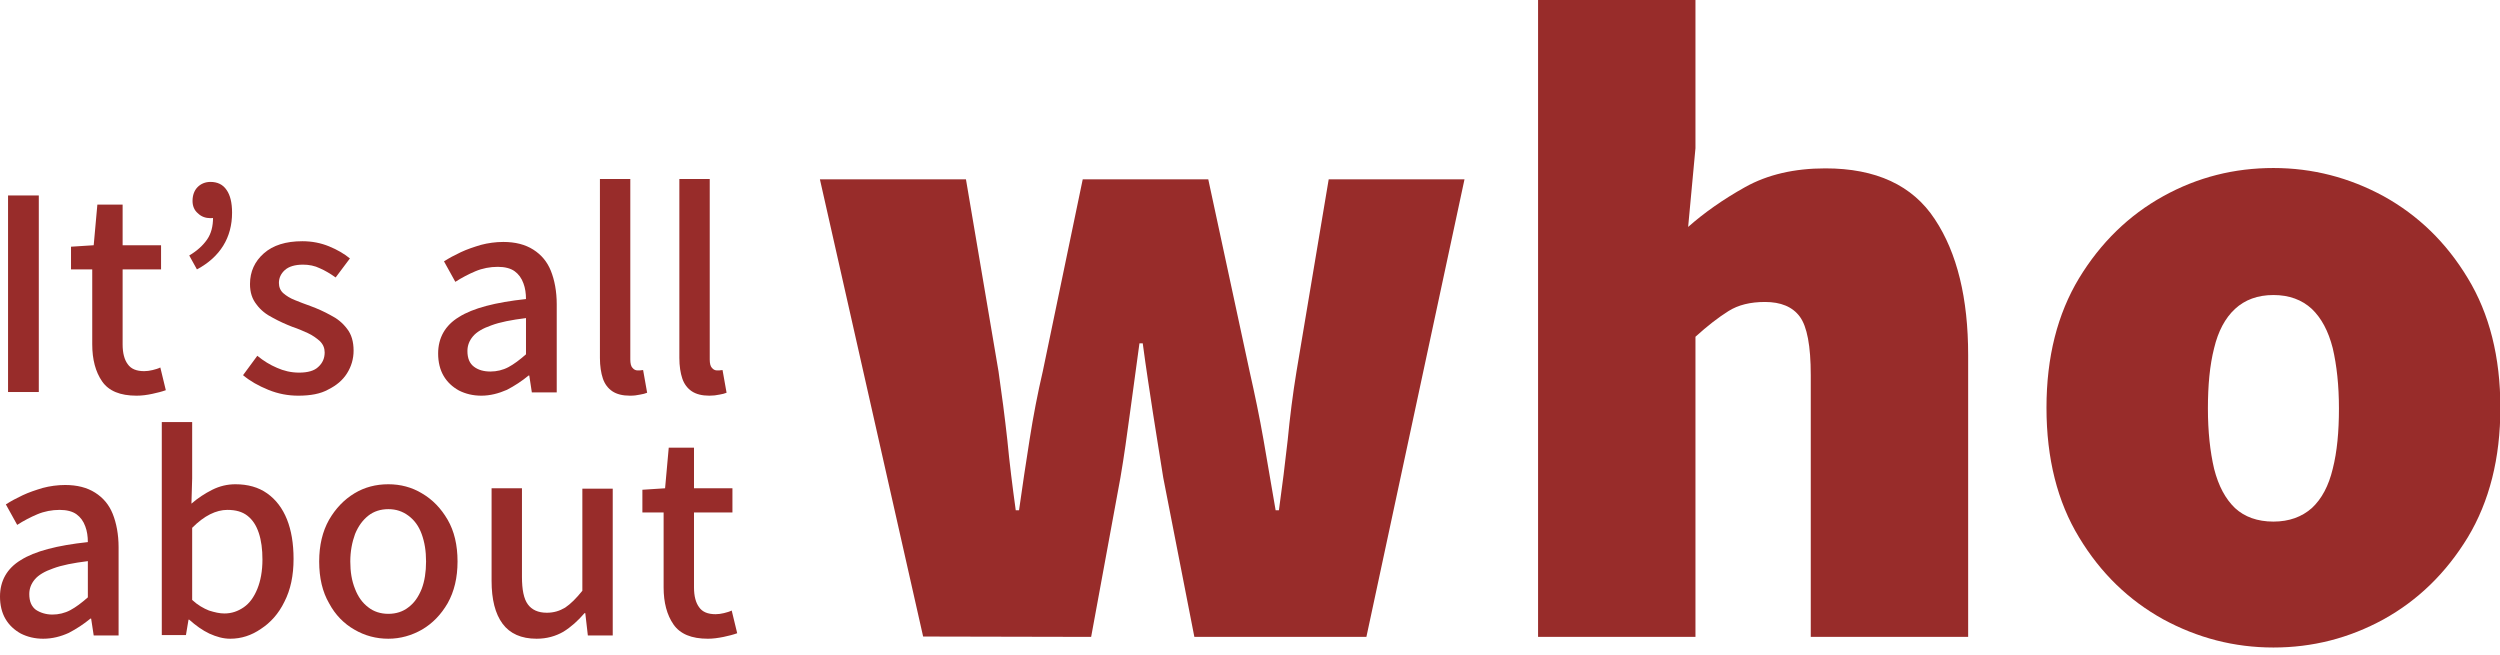
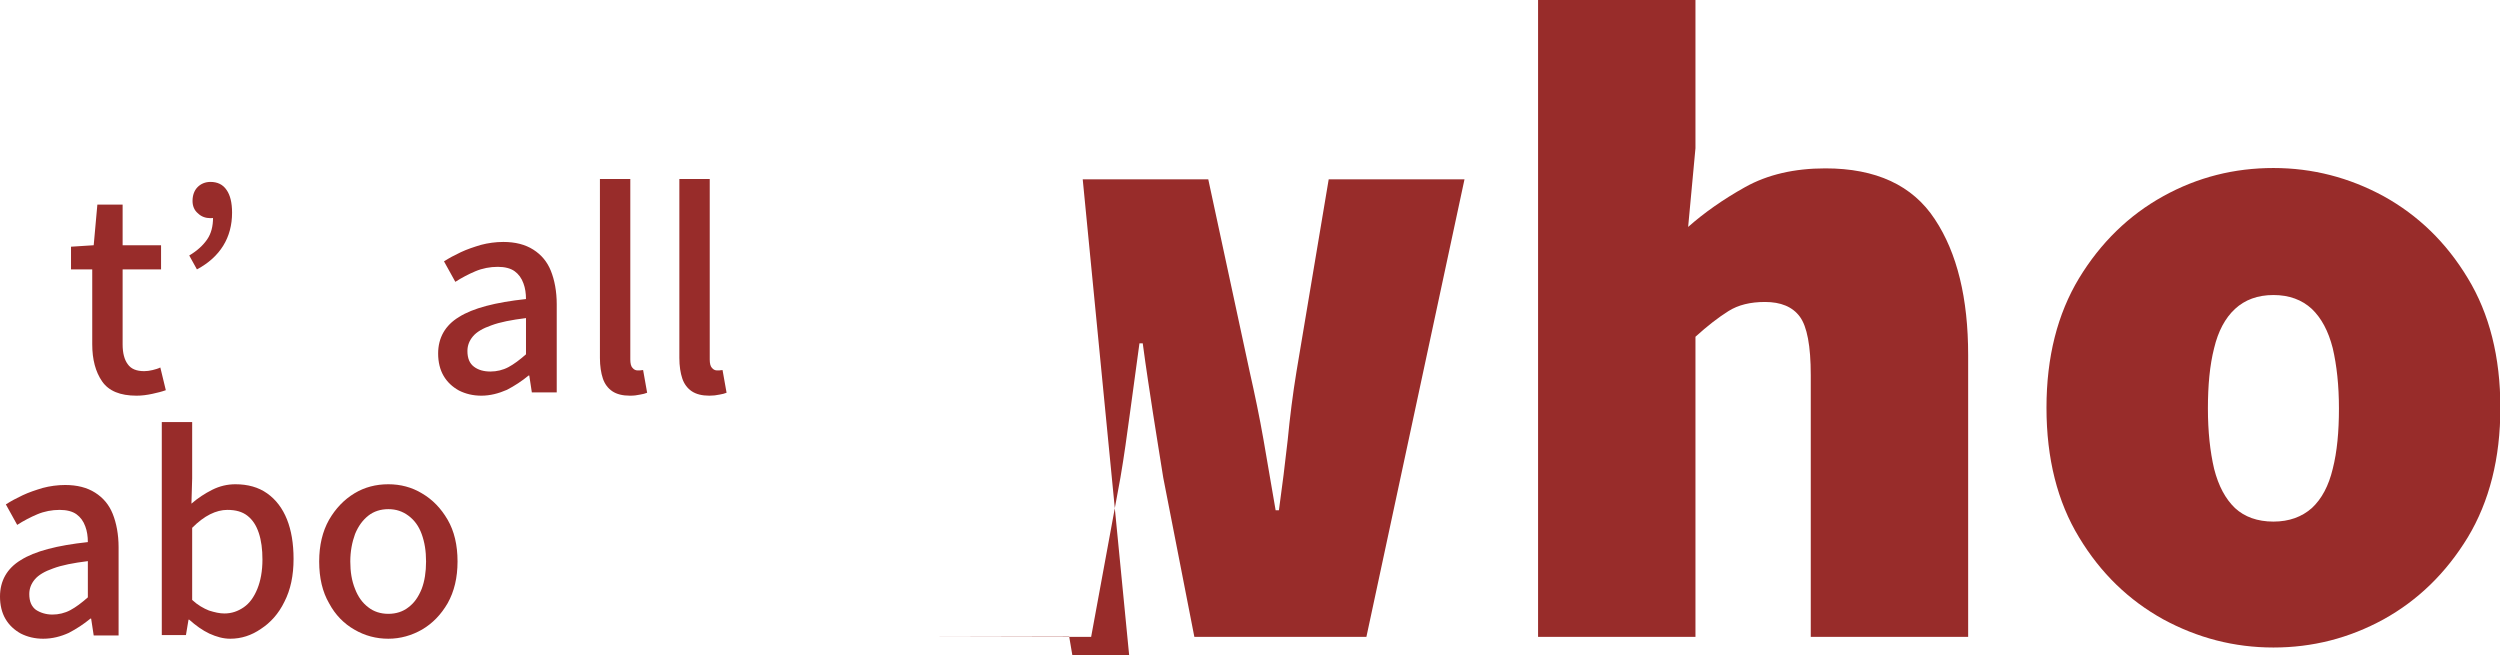
<svg xmlns="http://www.w3.org/2000/svg" xmlns:xlink="http://www.w3.org/1999/xlink" id="Layer_1" x="0px" y="0px" viewBox="0 0 683 179" style="enable-background:new 0 0 683 179;" xml:space="preserve">
  <style type="text/css">	.st0{clip-path:url(#SVGID_00000157988932304079642510000003518864995308704669_);}	.st1{fill:#982C2A;}</style>
  <g>
    <defs>
      <rect id="SVGID_1_" width="683" height="261" />
    </defs>
    <clipPath id="SVGID_00000042735722769652914810000000594522928104622489_">
      <use xlink:href="#SVGID_1_" style="overflow:visible;" />
    </clipPath>
    <g style="clip-path:url(#SVGID_00000042735722769652914810000000594522928104622489_);">
-       <path class="st1" d="M2.2,107.1V53.4h8.4v53.7H2.2z" />
      <path class="st1" d="M37.3,108.1c-4.5,0-7.6-1.3-9.4-3.9c-1.8-2.6-2.7-6-2.7-10.1V73.6h-5.8v-6.2l6.2-0.4l1-11.1h6.9V67H44v6.6   H33.5v20.5c0,2.4,0.5,4.2,1.4,5.4c0.9,1.3,2.4,1.9,4.5,1.9c0.7,0,1.5-0.1,2.3-0.3c0.8-0.2,1.5-0.4,2.1-0.7l1.5,6.2   c-1.1,0.4-2.3,0.7-3.7,1C40.2,107.9,38.8,108.1,37.3,108.1z" />
      <path class="st1" d="M53.8,73.6l-2.1-3.8c2.2-1.3,3.8-2.8,4.9-4.4c1.1-1.6,1.6-3.6,1.6-5.9l-0.8-5.9l3.6,4.5   c-0.5,0.5-1.1,0.9-1.6,1.1c-0.5,0.3-1.2,0.4-1.9,0.4c-1.3,0-2.5-0.4-3.4-1.3c-1-0.8-1.5-2-1.5-3.4c0-1.6,0.5-2.9,1.4-3.8   c0.9-0.9,2.1-1.4,3.5-1.4c1.9,0,3.4,0.7,4.4,2.2c1,1.4,1.5,3.5,1.5,6.2c0,3.4-0.8,6.4-2.4,9C59.4,69.7,57,71.9,53.8,73.6   L53.8,73.6z" />
-       <path class="st1" d="M81.5,108.1c-2.8,0-5.5-0.5-8.2-1.6c-2.7-1.1-5-2.4-6.9-4l3.9-5.3c1.7,1.4,3.5,2.5,5.4,3.3   c1.8,0.8,3.8,1.3,6,1.3c2.4,0,4.2-0.5,5.3-1.6c1.1-1,1.7-2.3,1.7-3.9c0-1.2-0.4-2.2-1.3-3.1c-0.9-0.8-2-1.6-3.3-2.2   c-1.3-0.6-2.7-1.2-4.2-1.7c-1.8-0.7-3.6-1.5-5.4-2.5c-1.8-0.9-3.3-2.1-4.4-3.6c-1.2-1.5-1.8-3.3-1.8-5.6c0-3.4,1.3-6.2,3.8-8.4   c2.5-2.2,6-3.3,10.5-3.3c2.7,0,5.1,0.5,7.3,1.4c2.2,0.9,4.1,2,5.7,3.3l-3.9,5.2c-1.4-1-2.9-1.9-4.3-2.5c-1.4-0.7-3-1-4.6-1   c-2.2,0-3.9,0.5-5,1.5c-1.1,1-1.6,2.2-1.6,3.5c0,1.1,0.4,2.1,1.2,2.8c0.8,0.7,1.9,1.4,3.2,1.9c1.3,0.5,2.7,1.1,4.2,1.6   c1.9,0.7,3.7,1.5,5.5,2.5c1.8,0.9,3.3,2.1,4.5,3.7c1.2,1.5,1.8,3.5,1.8,6c0,2.2-0.6,4.3-1.8,6.2c-1.2,1.9-2.9,3.3-5.1,4.4   C87.6,107.6,84.8,108.1,81.5,108.1L81.5,108.1z" />
      <path class="st1" d="M131.5,108.1c-2.3,0-4.3-0.5-6.1-1.4c-1.8-1-3.2-2.3-4.2-4c-1-1.7-1.5-3.8-1.5-6.1c0-4.3,1.9-7.7,5.7-10   c3.8-2.4,9.9-4,18.3-4.9c0-1.5-0.2-3-0.7-4.3c-0.5-1.4-1.3-2.5-2.4-3.3c-1.1-0.8-2.7-1.2-4.6-1.2c-2.1,0-4.2,0.4-6.1,1.2   c-1.9,0.8-3.8,1.8-5.5,2.9l-3.1-5.6c1.4-0.9,2.9-1.7,4.6-2.5c1.7-0.8,3.5-1.4,5.5-2c1.9-0.5,4-0.8,6.1-0.8c3.3,0,6,0.7,8.2,2.1   c2.2,1.4,3.8,3.3,4.8,5.8c1,2.5,1.6,5.6,1.6,9.1v24.1h-6.8l-0.7-4.6h-0.2c-1.8,1.5-3.8,2.8-5.9,3.9   C136.2,107.5,133.9,108.1,131.5,108.1L131.5,108.1z M134,101.5c1.7,0,3.4-0.4,4.9-1.2c1.5-0.8,3.1-2,4.8-3.5v-9.9   c-4,0.5-7.1,1.1-9.5,2c-2.3,0.8-4,1.8-5,3c-1,1.2-1.5,2.5-1.5,4c0,2,0.6,3.4,1.8,4.3C130.7,101.1,132.2,101.5,134,101.5L134,101.5   z" />
      <path class="st1" d="M172.1,108.1c-2,0-3.6-0.4-4.8-1.2c-1.2-0.8-2.1-2-2.6-3.5c-0.5-1.5-0.8-3.4-0.8-5.6V48.9h8.3v49.3   c0,1.1,0.2,1.9,0.6,2.3c0.4,0.5,0.9,0.7,1.4,0.7c0.2,0,0.4,0,0.6,0c0.2,0,0.5-0.1,0.9-0.1l1.1,6.2c-0.5,0.2-1.2,0.4-1.9,0.5   C174,108,173.2,108.1,172.1,108.1L172.1,108.1z" />
      <path class="st1" d="M193.8,108.1c-2,0-3.6-0.4-4.8-1.2c-1.2-0.8-2.1-2-2.6-3.5s-0.8-3.4-0.8-5.6V48.9h8.3v49.3   c0,1.1,0.2,1.9,0.6,2.3c0.4,0.5,0.9,0.7,1.4,0.7c0.2,0,0.4,0,0.6,0c0.2,0,0.5-0.1,0.9-0.1l1.1,6.2c-0.5,0.2-1.2,0.4-1.9,0.5   C195.7,108,194.8,108.1,193.8,108.1L193.8,108.1z" />
      <path class="st1" d="M11.8,174.5c-2.3,0-4.3-0.5-6.1-1.4c-1.8-1-3.2-2.3-4.2-4c-1-1.7-1.5-3.8-1.5-6.1c0-4.3,1.9-7.7,5.7-10   c3.8-2.4,9.9-4,18.3-4.9c0-1.5-0.2-3-0.7-4.3c-0.5-1.4-1.3-2.5-2.4-3.3c-1.1-0.8-2.7-1.2-4.6-1.2c-2.1,0-4.2,0.4-6.1,1.2   c-1.9,0.8-3.8,1.8-5.5,2.9l-3.1-5.6c1.4-0.9,2.9-1.7,4.6-2.5c1.7-0.8,3.5-1.4,5.5-2c1.9-0.5,4-0.8,6.1-0.8c3.3,0,6,0.7,8.2,2.1   s3.8,3.3,4.8,5.8c1,2.5,1.6,5.6,1.6,9.1v24.1h-6.8l-0.7-4.6h-0.2c-1.8,1.5-3.8,2.8-5.9,3.9C16.6,173.9,14.3,174.5,11.8,174.5   L11.8,174.5z M14.3,167.9c1.7,0,3.4-0.4,4.9-1.2c1.5-0.8,3.1-2,4.8-3.5v-9.9c-4,0.5-7.1,1.1-9.5,2c-2.3,0.8-4,1.8-5,3   c-1,1.2-1.5,2.5-1.5,4c0,2,0.6,3.4,1.8,4.3C11,167.4,12.6,167.9,14.3,167.9L14.3,167.9z" />
      <path class="st1" d="M62.9,174.5c-1.9,0-3.7-0.5-5.7-1.4c-1.9-0.9-3.7-2.2-5.5-3.8h-0.2l-0.7,4.2h-6.6v-58.2h8.3v15.4l-0.2,6.9   c1.7-1.5,3.7-2.8,5.7-3.8c2-1,4.1-1.5,6.3-1.5c3.4,0,6.3,0.8,8.7,2.5s4.2,4.1,5.4,7.1c1.2,3,1.8,6.6,1.8,10.8   c0,4.5-0.8,8.4-2.5,11.7c-1.6,3.3-3.8,5.7-6.4,7.4C68.7,173.6,65.9,174.5,62.9,174.5L62.9,174.5z M61.3,167.6c2,0,3.7-0.6,5.3-1.7   c1.6-1.1,2.8-2.8,3.7-5c0.9-2.2,1.4-4.9,1.4-8c0-2.8-0.3-5.2-1-7.3c-0.7-2.1-1.7-3.6-3.1-4.7c-1.4-1.1-3.2-1.6-5.5-1.6   c-1.5,0-3.1,0.4-4.7,1.2c-1.6,0.8-3.2,2-4.9,3.7v19.7c1.5,1.4,3.1,2.3,4.6,2.9C58.7,167.3,60,167.6,61.3,167.6z" />
      <path class="st1" d="M106.1,174.5c-3.3,0-6.4-0.8-9.3-2.5c-2.8-1.6-5.2-4-6.9-7.2c-1.8-3.1-2.7-6.9-2.7-11.4   c0-4.4,0.9-8.2,2.7-11.4c1.8-3.1,4.1-5.5,6.9-7.2c2.8-1.7,5.9-2.5,9.3-2.5c3.3,0,6.4,0.8,9.2,2.5c2.9,1.7,5.2,4.1,7,7.2   c1.8,3.1,2.7,6.9,2.7,11.4c0,4.4-0.9,8.2-2.7,11.4c-1.8,3.1-4.1,5.5-7,7.2C112.5,173.6,109.4,174.5,106.1,174.5z M106.1,167.7   c2.1,0,4-0.6,5.5-1.8c1.6-1.2,2.7-2.8,3.6-5c0.8-2.1,1.2-4.6,1.2-7.5s-0.4-5.3-1.2-7.5c-0.8-2.2-2-3.8-3.6-5   c-1.6-1.2-3.4-1.8-5.5-1.8c-2.1,0-4,0.6-5.5,1.8c-1.5,1.2-2.7,2.8-3.6,5c-0.8,2.2-1.3,4.7-1.3,7.5c0,2.8,0.4,5.3,1.3,7.5   c0.8,2.1,2,3.8,3.6,5C102.1,167.1,104,167.7,106.1,167.7z" />
-       <path class="st1" d="M146.6,174.5c-4.2,0-7.3-1.4-9.3-4.1c-2-2.7-3-6.6-3-11.7v-25.3h8.3v24.2c0,3.5,0.5,6,1.6,7.5   c1.1,1.5,2.8,2.3,5.2,2.3c1.9,0,3.5-0.5,5-1.4c1.5-1,3-2.5,4.7-4.6v-27.9h8.3v40.1h-6.8l-0.7-6.1h-0.2c-1.8,2.1-3.7,3.8-5.8,5.1   C151.8,173.8,149.4,174.5,146.6,174.5L146.6,174.5z" />
-       <path class="st1" d="M193.4,174.5c-4.5,0-7.6-1.3-9.4-3.9c-1.8-2.6-2.7-6-2.7-10.1V140h-5.8v-6.2l6.2-0.4l1-11.1h6.9v11.1h10.5   v6.6h-10.5v20.5c0,2.4,0.5,4.2,1.4,5.4c0.9,1.3,2.4,1.9,4.5,1.9c0.7,0,1.5-0.1,2.3-0.3c0.8-0.2,1.5-0.4,2.1-0.7l1.5,6.2   c-1.1,0.4-2.3,0.7-3.7,1C196.2,174.3,194.8,174.5,193.4,174.5z" />
-       <path class="st1" d="M252.2,173.9L224,49h39.9l8.9,52.5c0.9,6.2,1.7,12.4,2.4,18.7c0.6,6.3,1.4,12.7,2.3,19.2h0.9   c0.9-6.5,1.9-13,2.9-19.4c1-6.4,2.2-12.6,3.6-18.6L295.8,49h34.3l11.3,52.5c1.4,6.2,2.7,12.4,3.8,18.7c1.1,6.3,2.2,12.7,3.3,19.2   h0.9c0.9-6.5,1.7-12.9,2.4-19.2c0.6-6.3,1.4-12.6,2.4-18.7L363,49h37.1l-26.8,125h-47l-8.5-43.5c-0.9-5.8-1.9-11.7-2.8-17.6   c-0.9-5.9-1.9-12.3-2.8-19.1h-0.9c-0.9,6.8-1.8,13.2-2.6,19.1c-0.8,5.9-1.6,11.8-2.6,17.6l-8,43.5L252.2,173.9L252.2,173.9z" />
+       <path class="st1" d="M252.2,173.9h39.9l8.9,52.5c0.9,6.2,1.7,12.4,2.4,18.7c0.6,6.3,1.4,12.7,2.3,19.2h0.9   c0.9-6.5,1.9-13,2.9-19.4c1-6.4,2.2-12.6,3.6-18.6L295.8,49h34.3l11.3,52.5c1.4,6.2,2.7,12.4,3.8,18.7c1.1,6.3,2.2,12.7,3.3,19.2   h0.9c0.9-6.5,1.7-12.9,2.4-19.2c0.6-6.3,1.4-12.6,2.4-18.7L363,49h37.1l-26.8,125h-47l-8.5-43.5c-0.9-5.8-1.9-11.7-2.8-17.6   c-0.9-5.9-1.9-12.3-2.8-19.1h-0.9c-0.9,6.8-1.8,13.2-2.6,19.1c-0.8,5.9-1.6,11.8-2.6,17.6l-8,43.5L252.2,173.9L252.2,173.9z" />
      <path class="st1" d="M420.2,173.9V0h43v40.5l-2,21.5c4.3-3.8,9.5-7.5,15.6-10.9c6.1-3.4,13.4-5.1,21.9-5.1   c13.8,0,23.8,4.6,29.9,13.9c6.1,9.2,9.1,21.6,9.1,37.1v77h-43v-71.5c0-8-1-13.3-3-16c-2-2.7-5.2-4-9.5-4c-4,0-7.3,0.8-10,2.5   c-2.7,1.7-5.7,4-9,7v82H420.2z" />
      <path class="st1" d="M621.1,176.9c-10.7,0-20.7-2.6-30.1-7.7c-9.4-5.2-17.1-12.6-23-22.4c-5.9-9.7-8.9-21.5-8.9-35.4   s3-25.6,8.9-35.4c5.9-9.7,13.6-17.2,23-22.4c9.4-5.2,19.4-7.7,30.1-7.7c10.7,0,20.7,2.6,30.1,7.7c9.4,5.2,17.1,12.6,23,22.4   c5.9,9.7,8.9,21.5,8.9,35.4c0,13.8-3,25.6-8.9,35.4c-5.9,9.7-13.6,17.2-23,22.4C641.7,174.4,631.7,176.9,621.1,176.9z    M621.1,142.5c4.3,0,7.8-1.3,10.5-3.7c2.7-2.5,4.6-6.1,5.7-10.7c1.2-4.7,1.7-10.2,1.7-16.5c0-6.3-0.6-11.8-1.7-16.5   c-1.2-4.7-3.1-8.2-5.7-10.7c-2.7-2.5-6.2-3.8-10.5-3.8c-4.3,0-7.8,1.3-10.5,3.8c-2.7,2.5-4.6,6.1-5.7,10.7   c-1.2,4.7-1.7,10.2-1.7,16.5c0,6.3,0.6,11.8,1.7,16.5c1.2,4.7,3.1,8.2,5.7,10.7C613.2,141.2,616.7,142.5,621.1,142.5z" />
    </g>
  </g>
</svg>